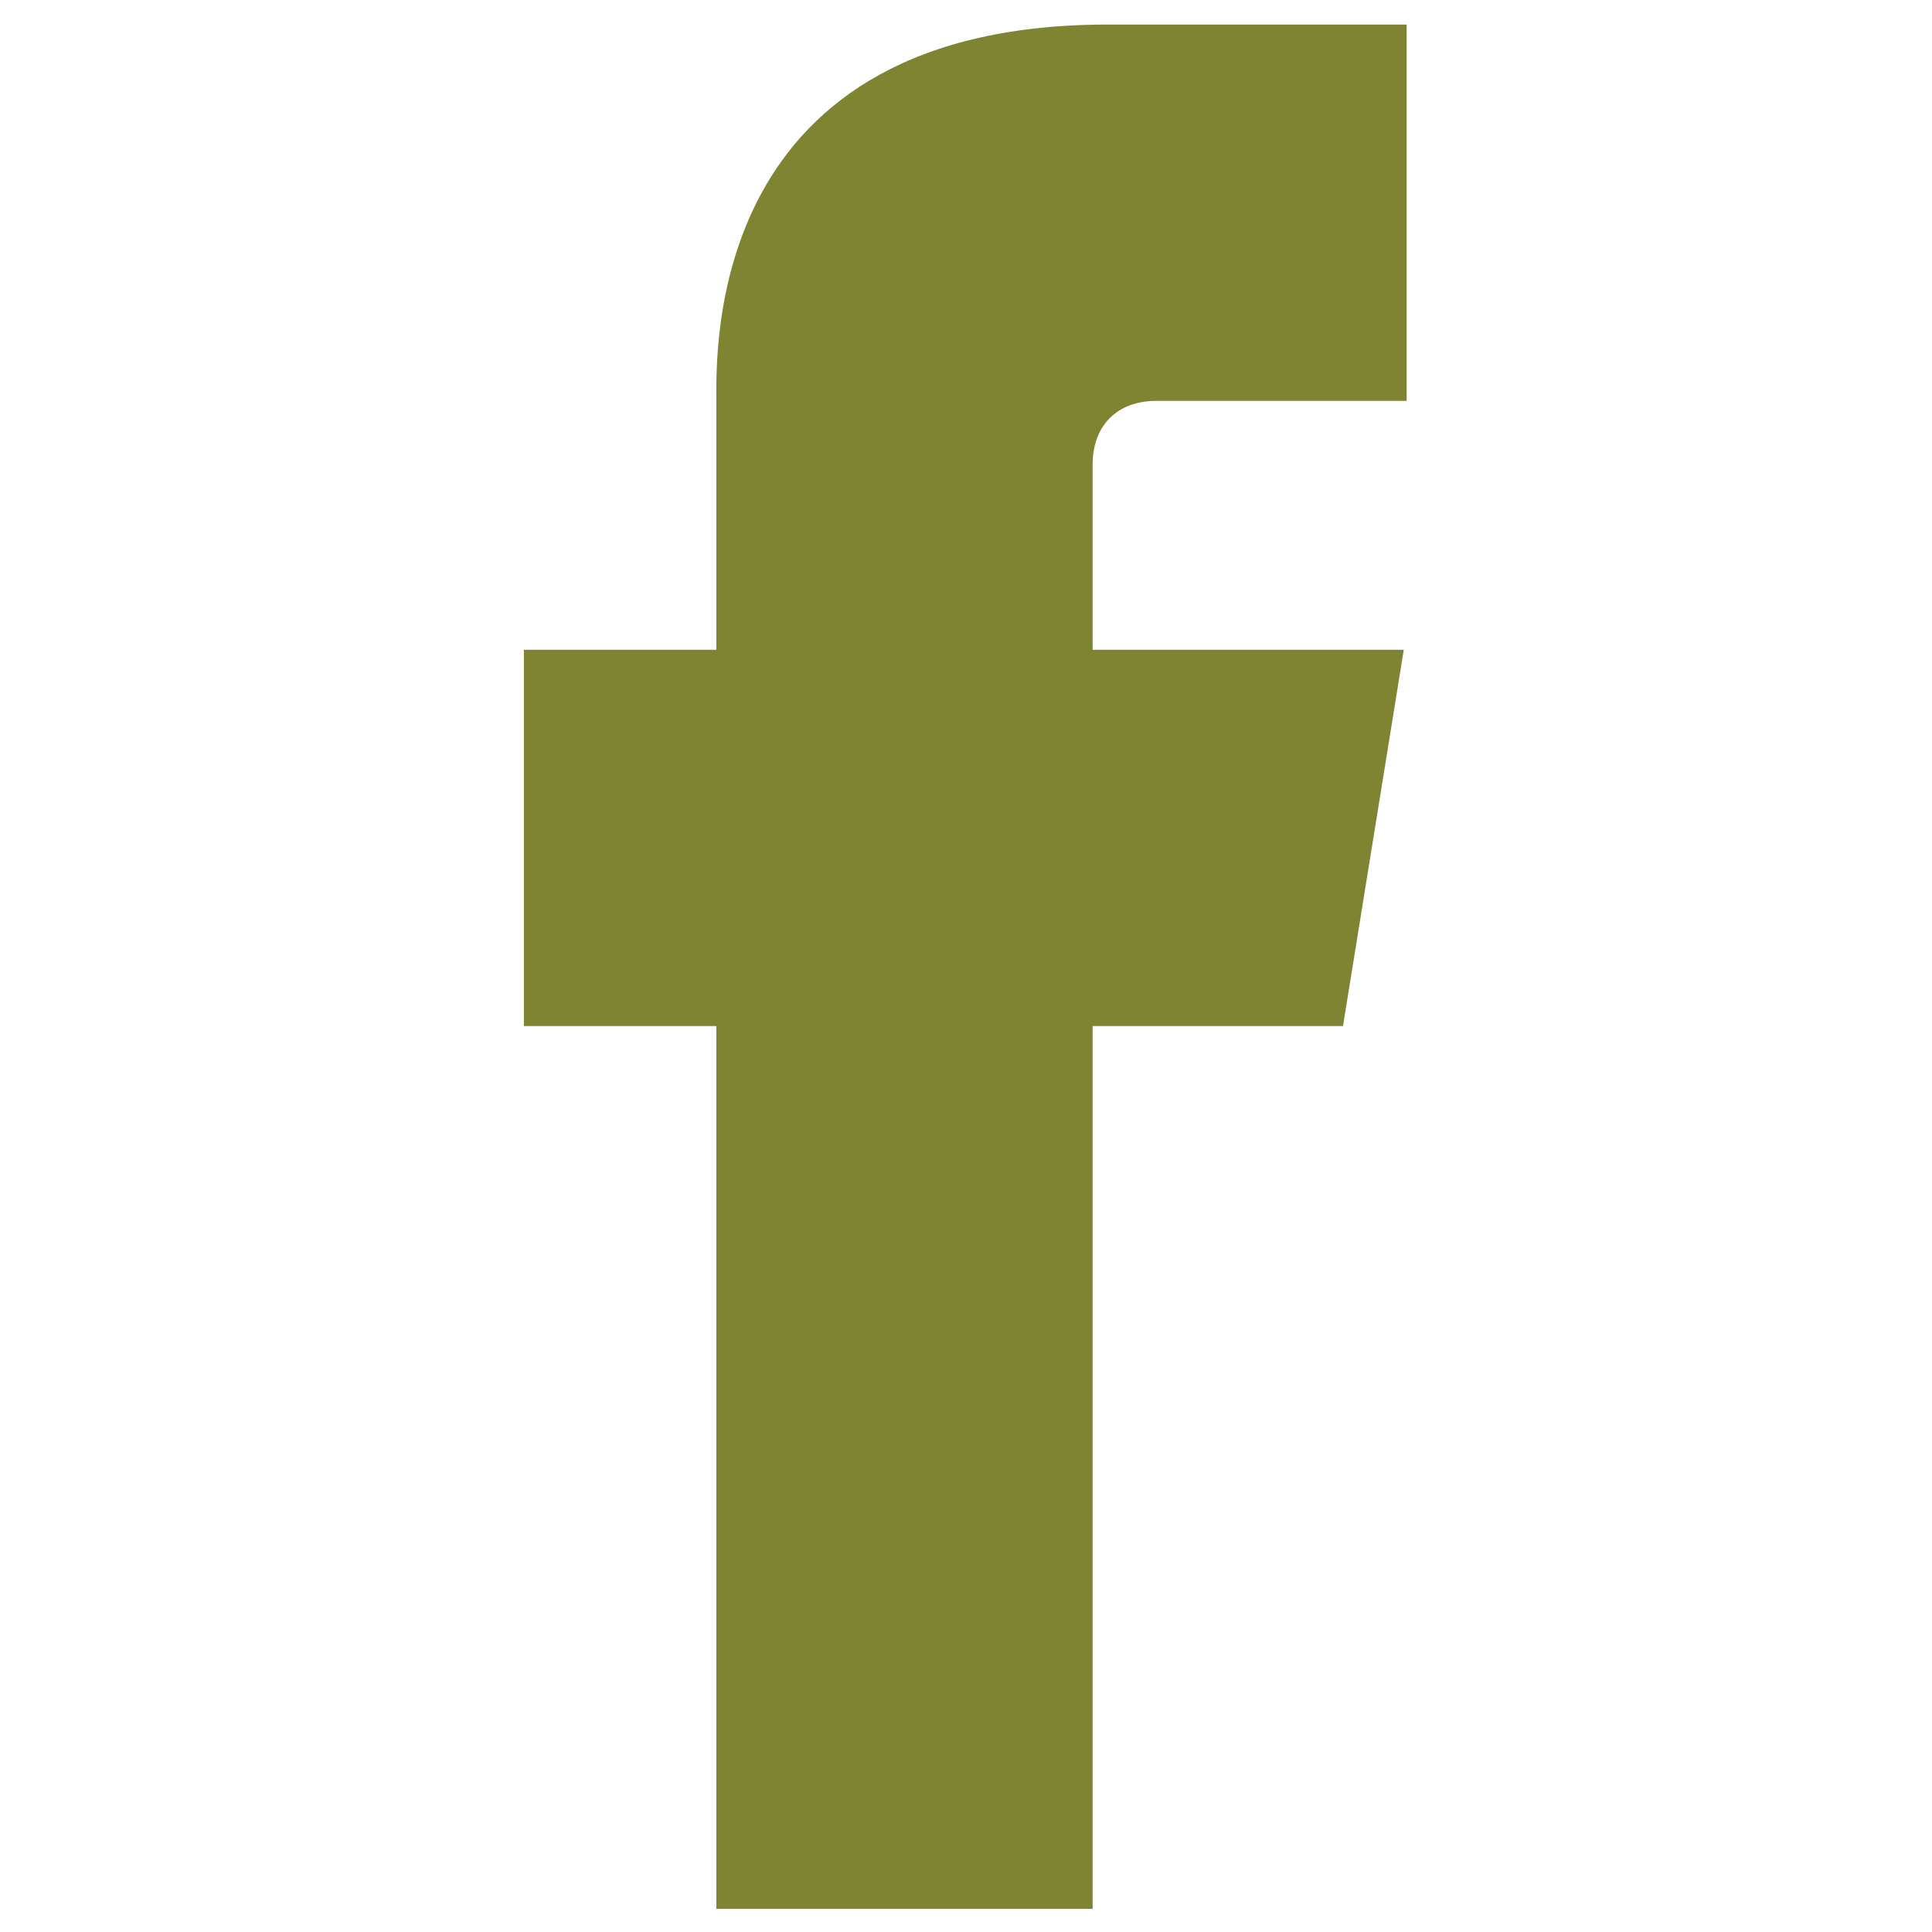
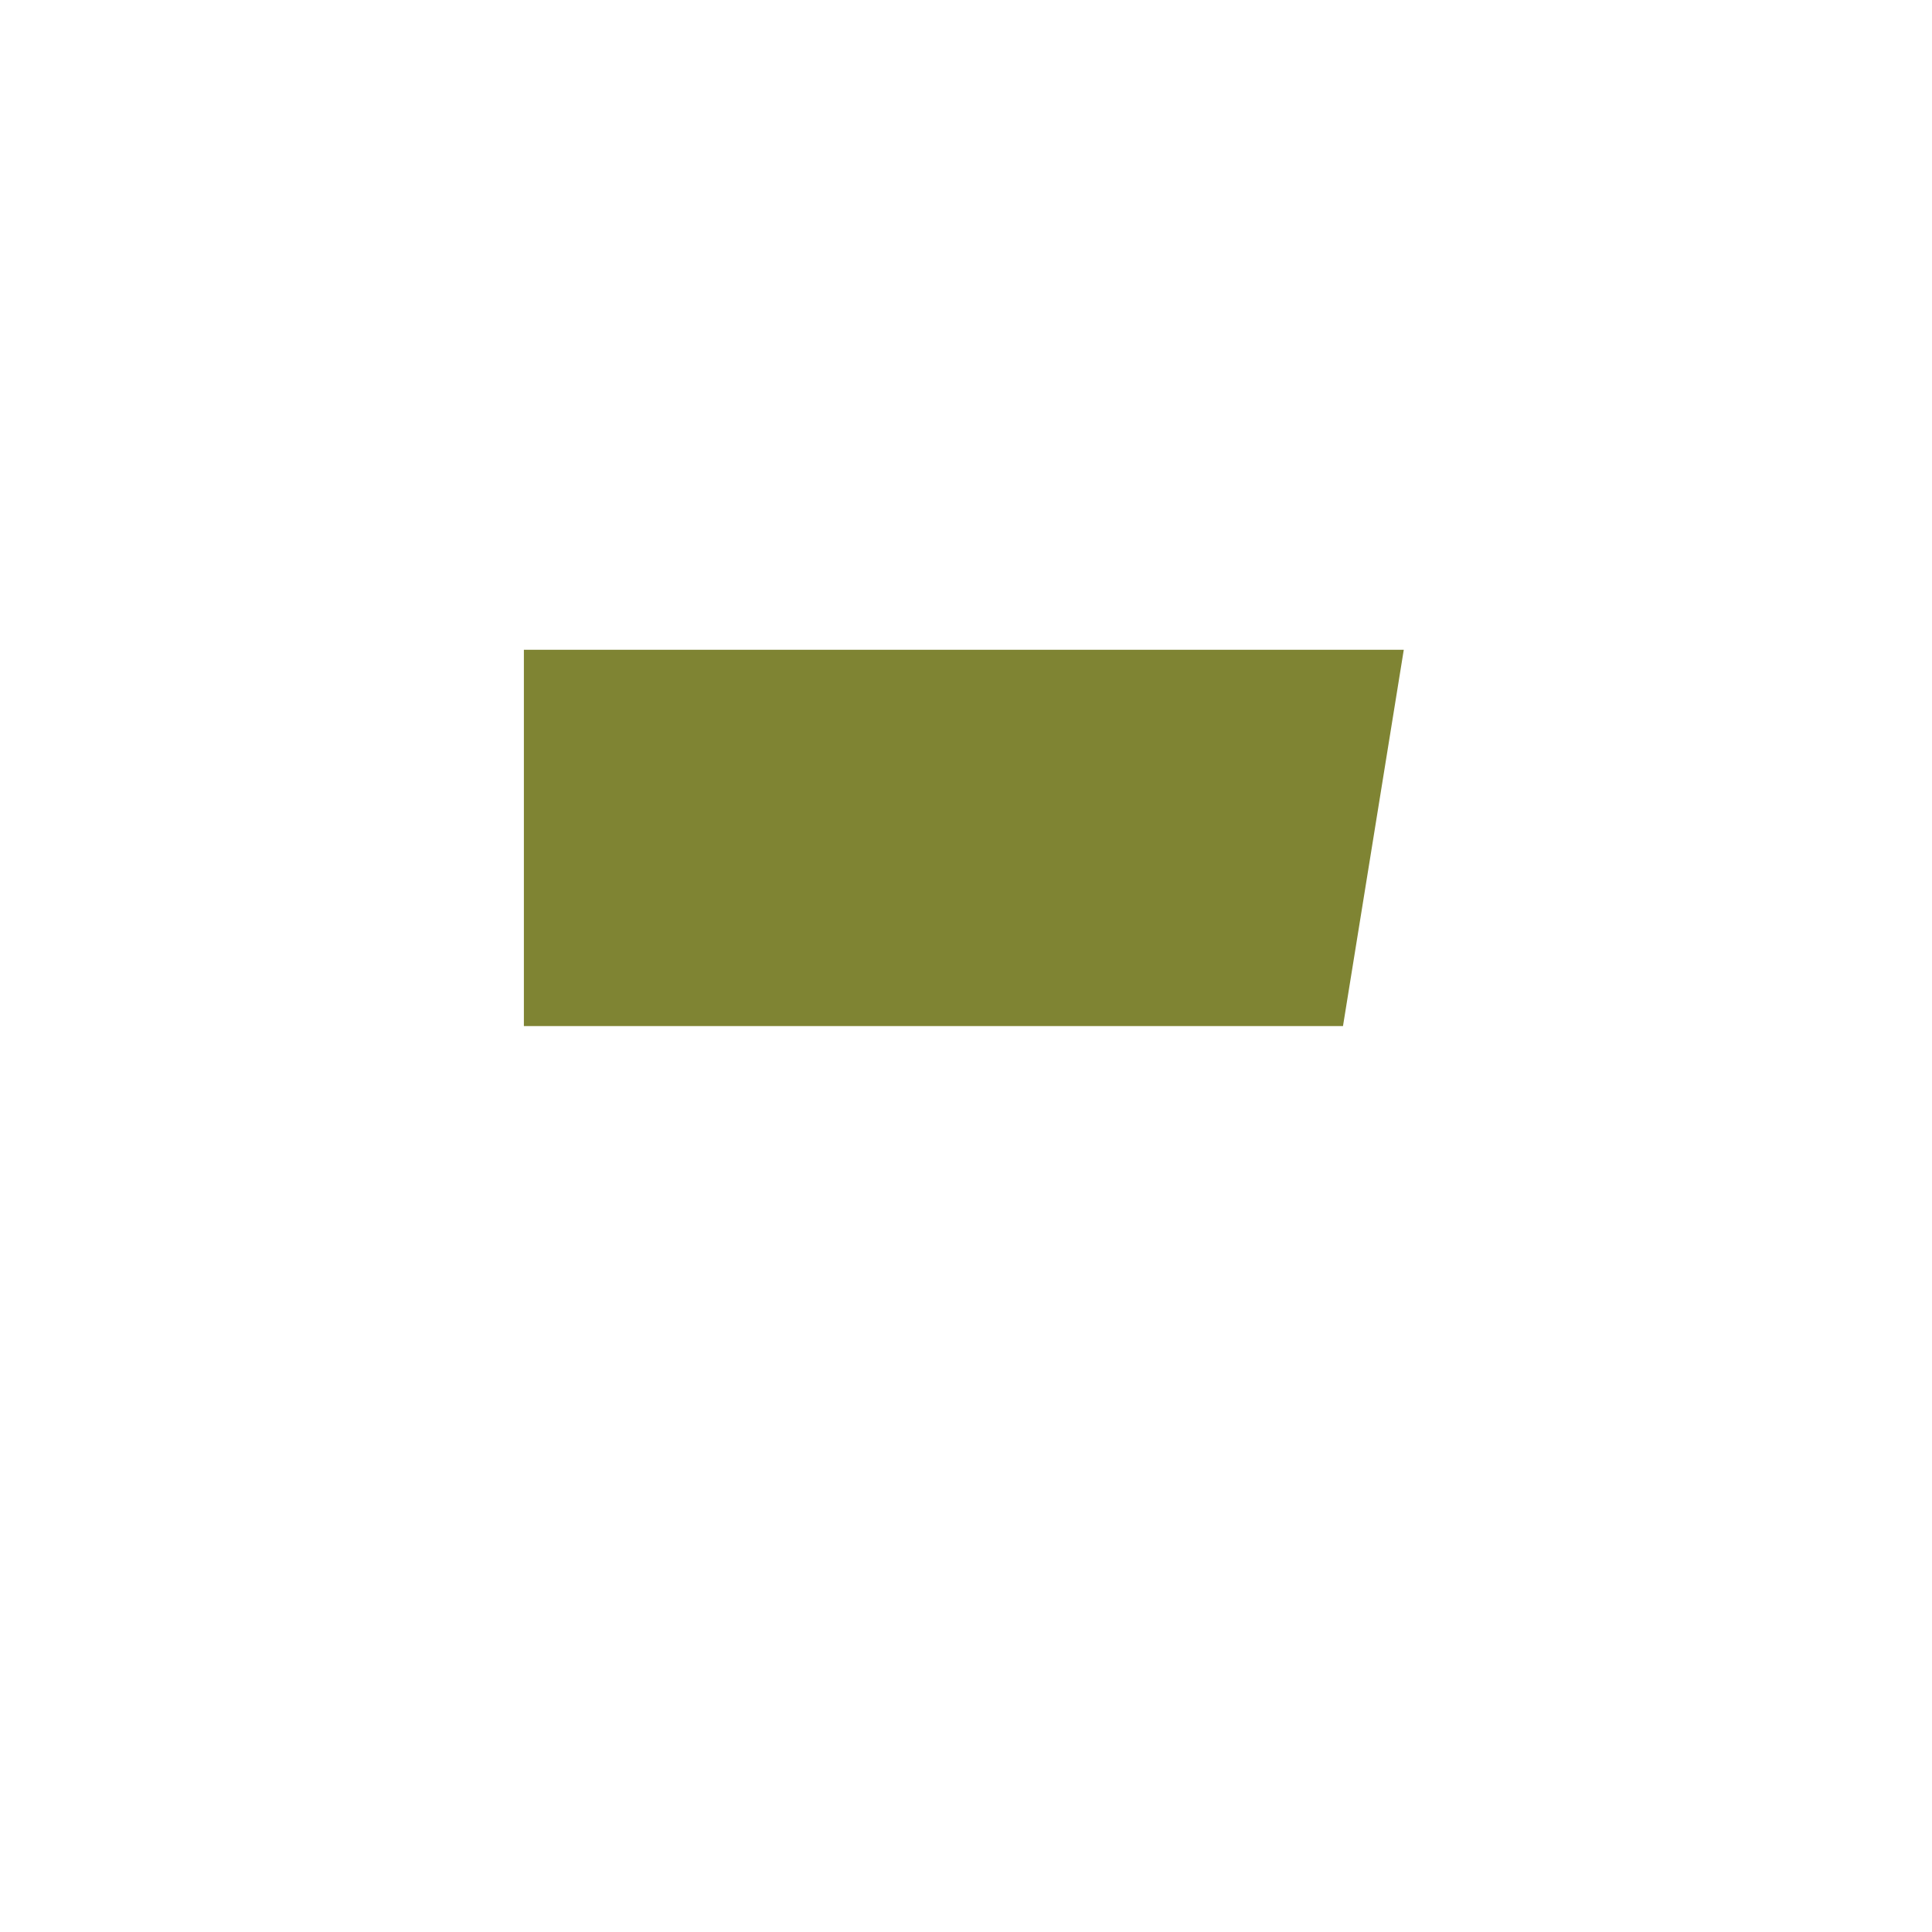
<svg xmlns="http://www.w3.org/2000/svg" version="1.1" id="Layer_1" x="0px" y="0px" viewBox="0 0 133.5 133.5" style="enable-background:new 0 0 133.5 133.5;" xml:space="preserve">
  <style type="text/css">
	.st0{fill:#7F8433;}
</style>
  <g id="XMLID_310_">
    <polygon id="XMLID_311_" class="st0" points="92.8,70.9 36.2,70.9 36.2,44.9 97,44.9  " />
-     <path id="Facebook_3_" class="st0" d="M49.5,27.8c0,3.4,0,104.1,0,104.1h26c0,0,0-97.5,0-99.8c0-2.7,1.7-4.4,4.4-4.4   c5.7,0,11.6,0,17.3,0c0-3.2,0-16,0-26c-7.6,0-16.3,0-20.1,0C48.7,1.4,49.5,24.2,49.5,27.8z" />
  </g>
</svg>